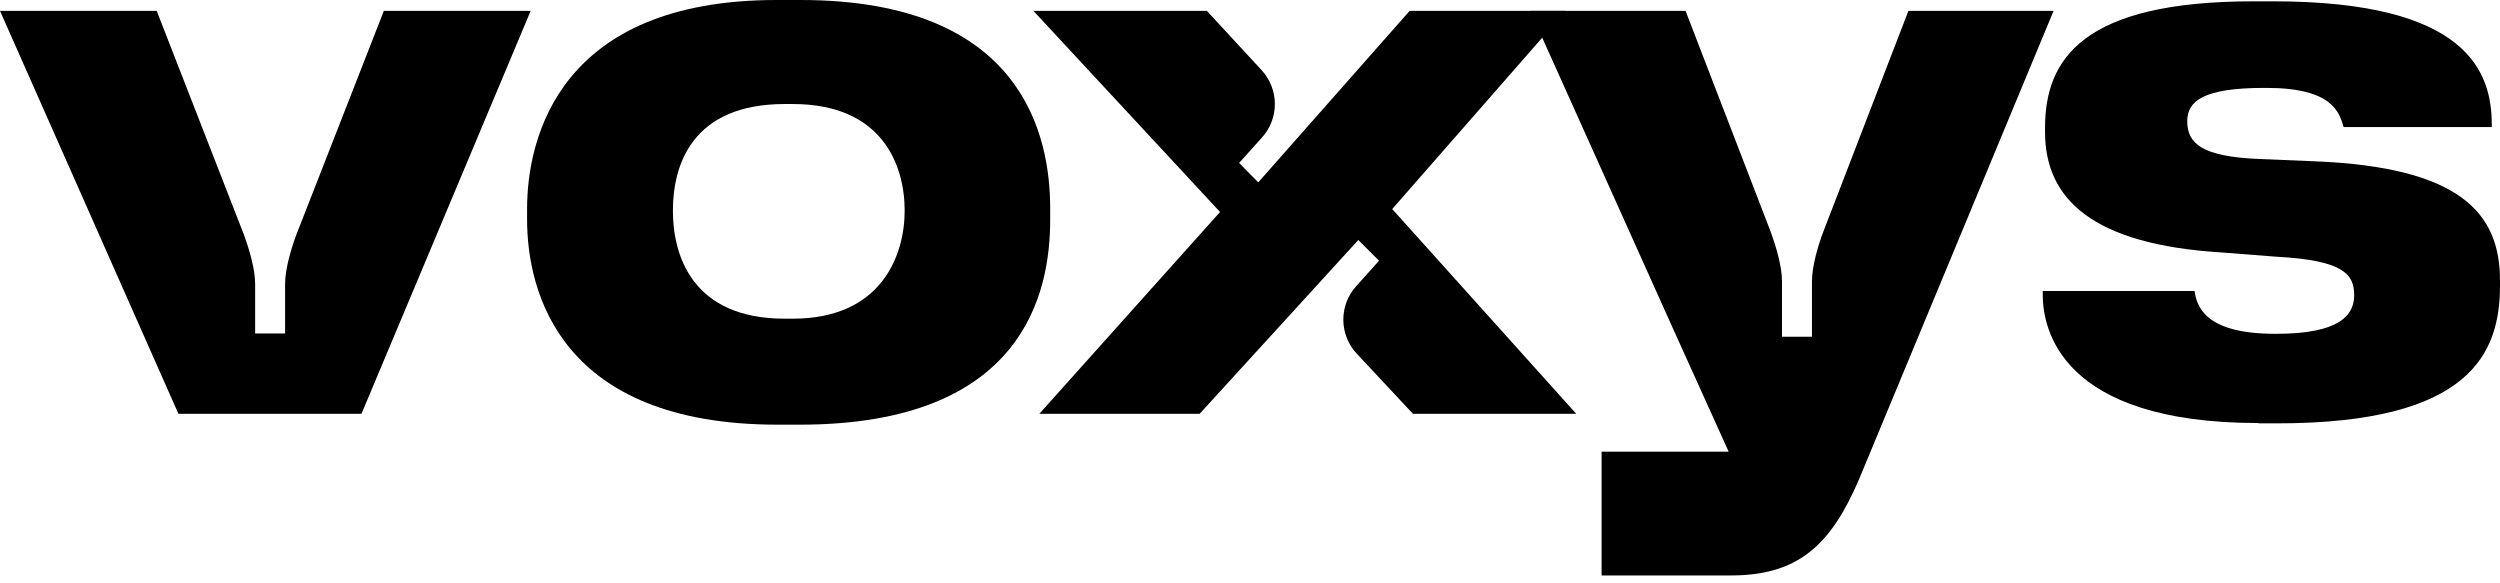
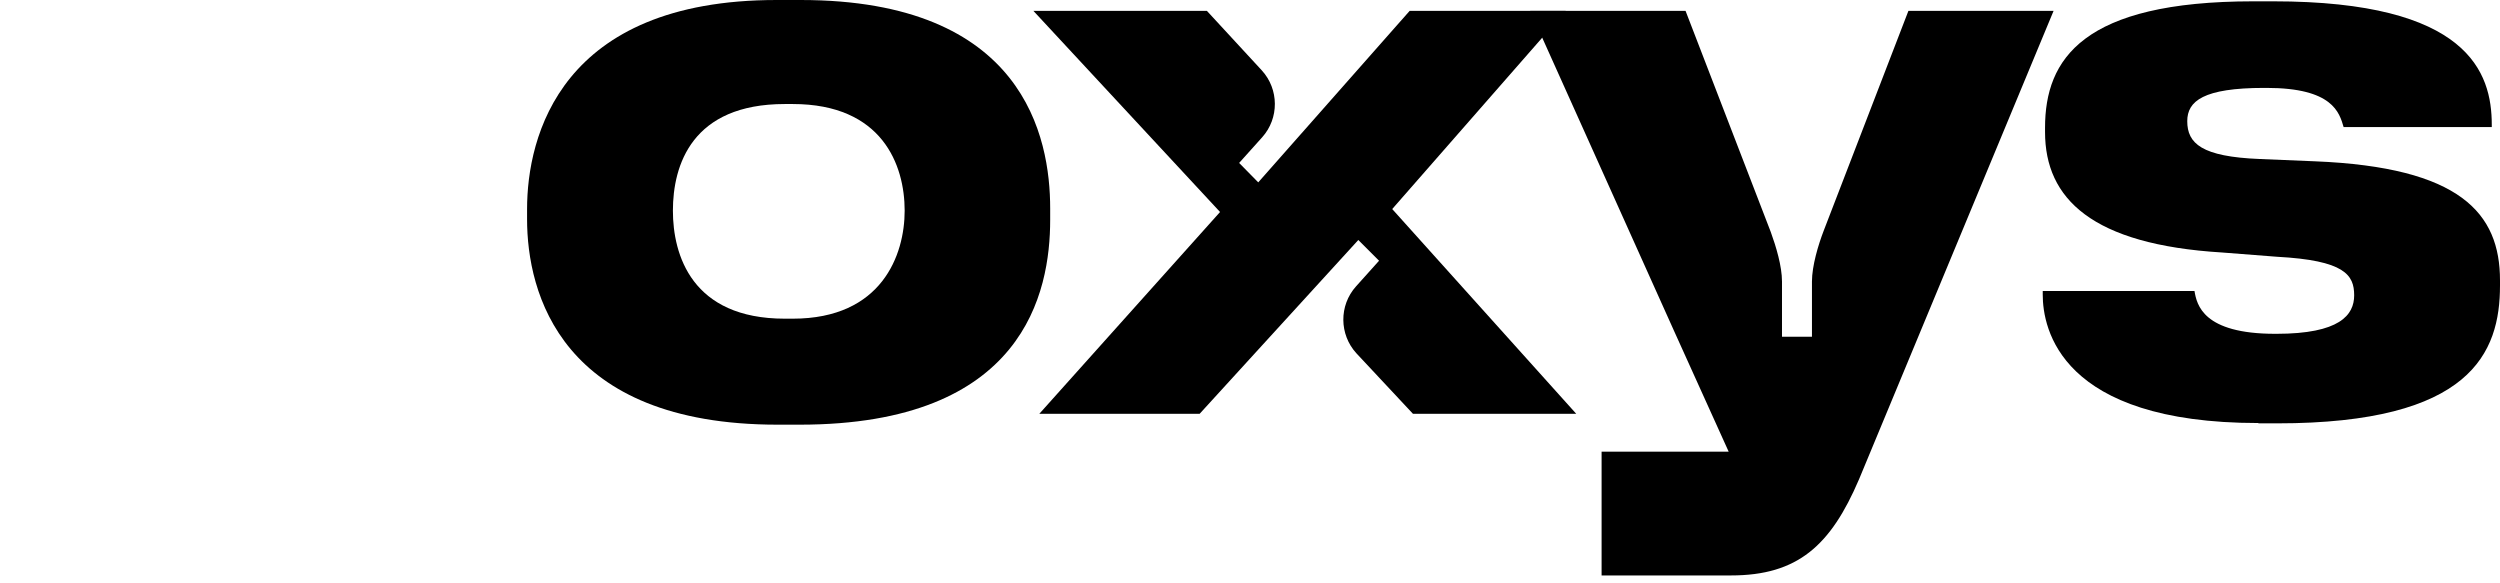
<svg xmlns="http://www.w3.org/2000/svg" viewBox="0 0 193 45" fill="currentColor">
  <path d="M60.03 32.785C43.282 32.785 40.69 22.594 40.69 16.926V16.138C40.69 10.547 43.256 0 59.954 0H61.809C79.066 0 81.074 10.598 81.074 16.088V16.977C81.074 22.568 79.066 32.785 61.733 32.785H60.03ZM61.199 24.602C68.087 24.602 69.84 19.671 69.84 16.265C69.84 12.733 68.112 8.031 61.199 8.031H60.589C53.422 8.031 51.948 12.733 51.948 16.265C51.948 19.671 53.397 24.602 60.589 24.602H61.199Z" fill="currentColor" />
  <path d="M174.346 32.658C159.046 32.658 157.699 25.364 157.699 22.746V22.467H169.415C169.593 23.534 170.076 25.77 175.642 25.77H175.744C180.623 25.77 181.742 24.322 181.742 22.797C181.742 21.221 181.005 20.103 175.795 19.823L171.55 19.493C161.511 18.883 157.877 15.35 157.877 10.191V9.861C157.877 4.549 160.8 0.102 173.965 0.102H175.49C190.561 0.102 192.365 5.591 192.365 9.632V9.81H180.928C180.598 8.692 180.09 6.786 174.981 6.786H174.803C170.102 6.786 168.856 7.802 168.856 9.353C168.856 11.081 169.975 12.097 174.448 12.275L178.717 12.453C189.925 12.911 193 16.443 193 21.653V22.035C193 27.245 190.764 32.683 175.795 32.683H174.346V32.658Z" fill="currentColor" />
  <path d="M107.479 16.138L120.873 0.838H108.826L97.136 14.079L95.662 12.579L97.441 10.597C98.762 9.123 98.737 6.887 97.415 5.438L93.171 0.838H79.777L94.188 16.366L80.235 31.946H92.612L104.862 18.527L106.463 20.128L104.684 22.11C103.362 23.584 103.388 25.821 104.709 27.269L109.081 31.946H121.686L107.479 16.138Z" fill="currentColor" />
-   <path d="M29.634 0.838L22.848 18.196C22.441 19.314 22.009 20.814 22.009 21.932V25.744H19.697V21.932C19.697 20.763 19.239 19.238 18.832 18.12L12.097 0.838H0L13.775 31.946H27.905L40.969 0.838H29.634Z" fill="currentColor" />
  <path d="M147.33 0.838L140.798 17.79C140.366 18.908 139.883 20.534 139.883 21.729V25.998H137.57V21.729C137.57 20.56 137.113 19.035 136.706 17.917L130.124 0.838H118.128L129.234 25.541L133.453 34.868H123.643V44.424H133.631C138.79 44.424 141.332 42.111 143.517 37.003L158.537 0.838H147.33Z" fill="currentColor" />
</svg>